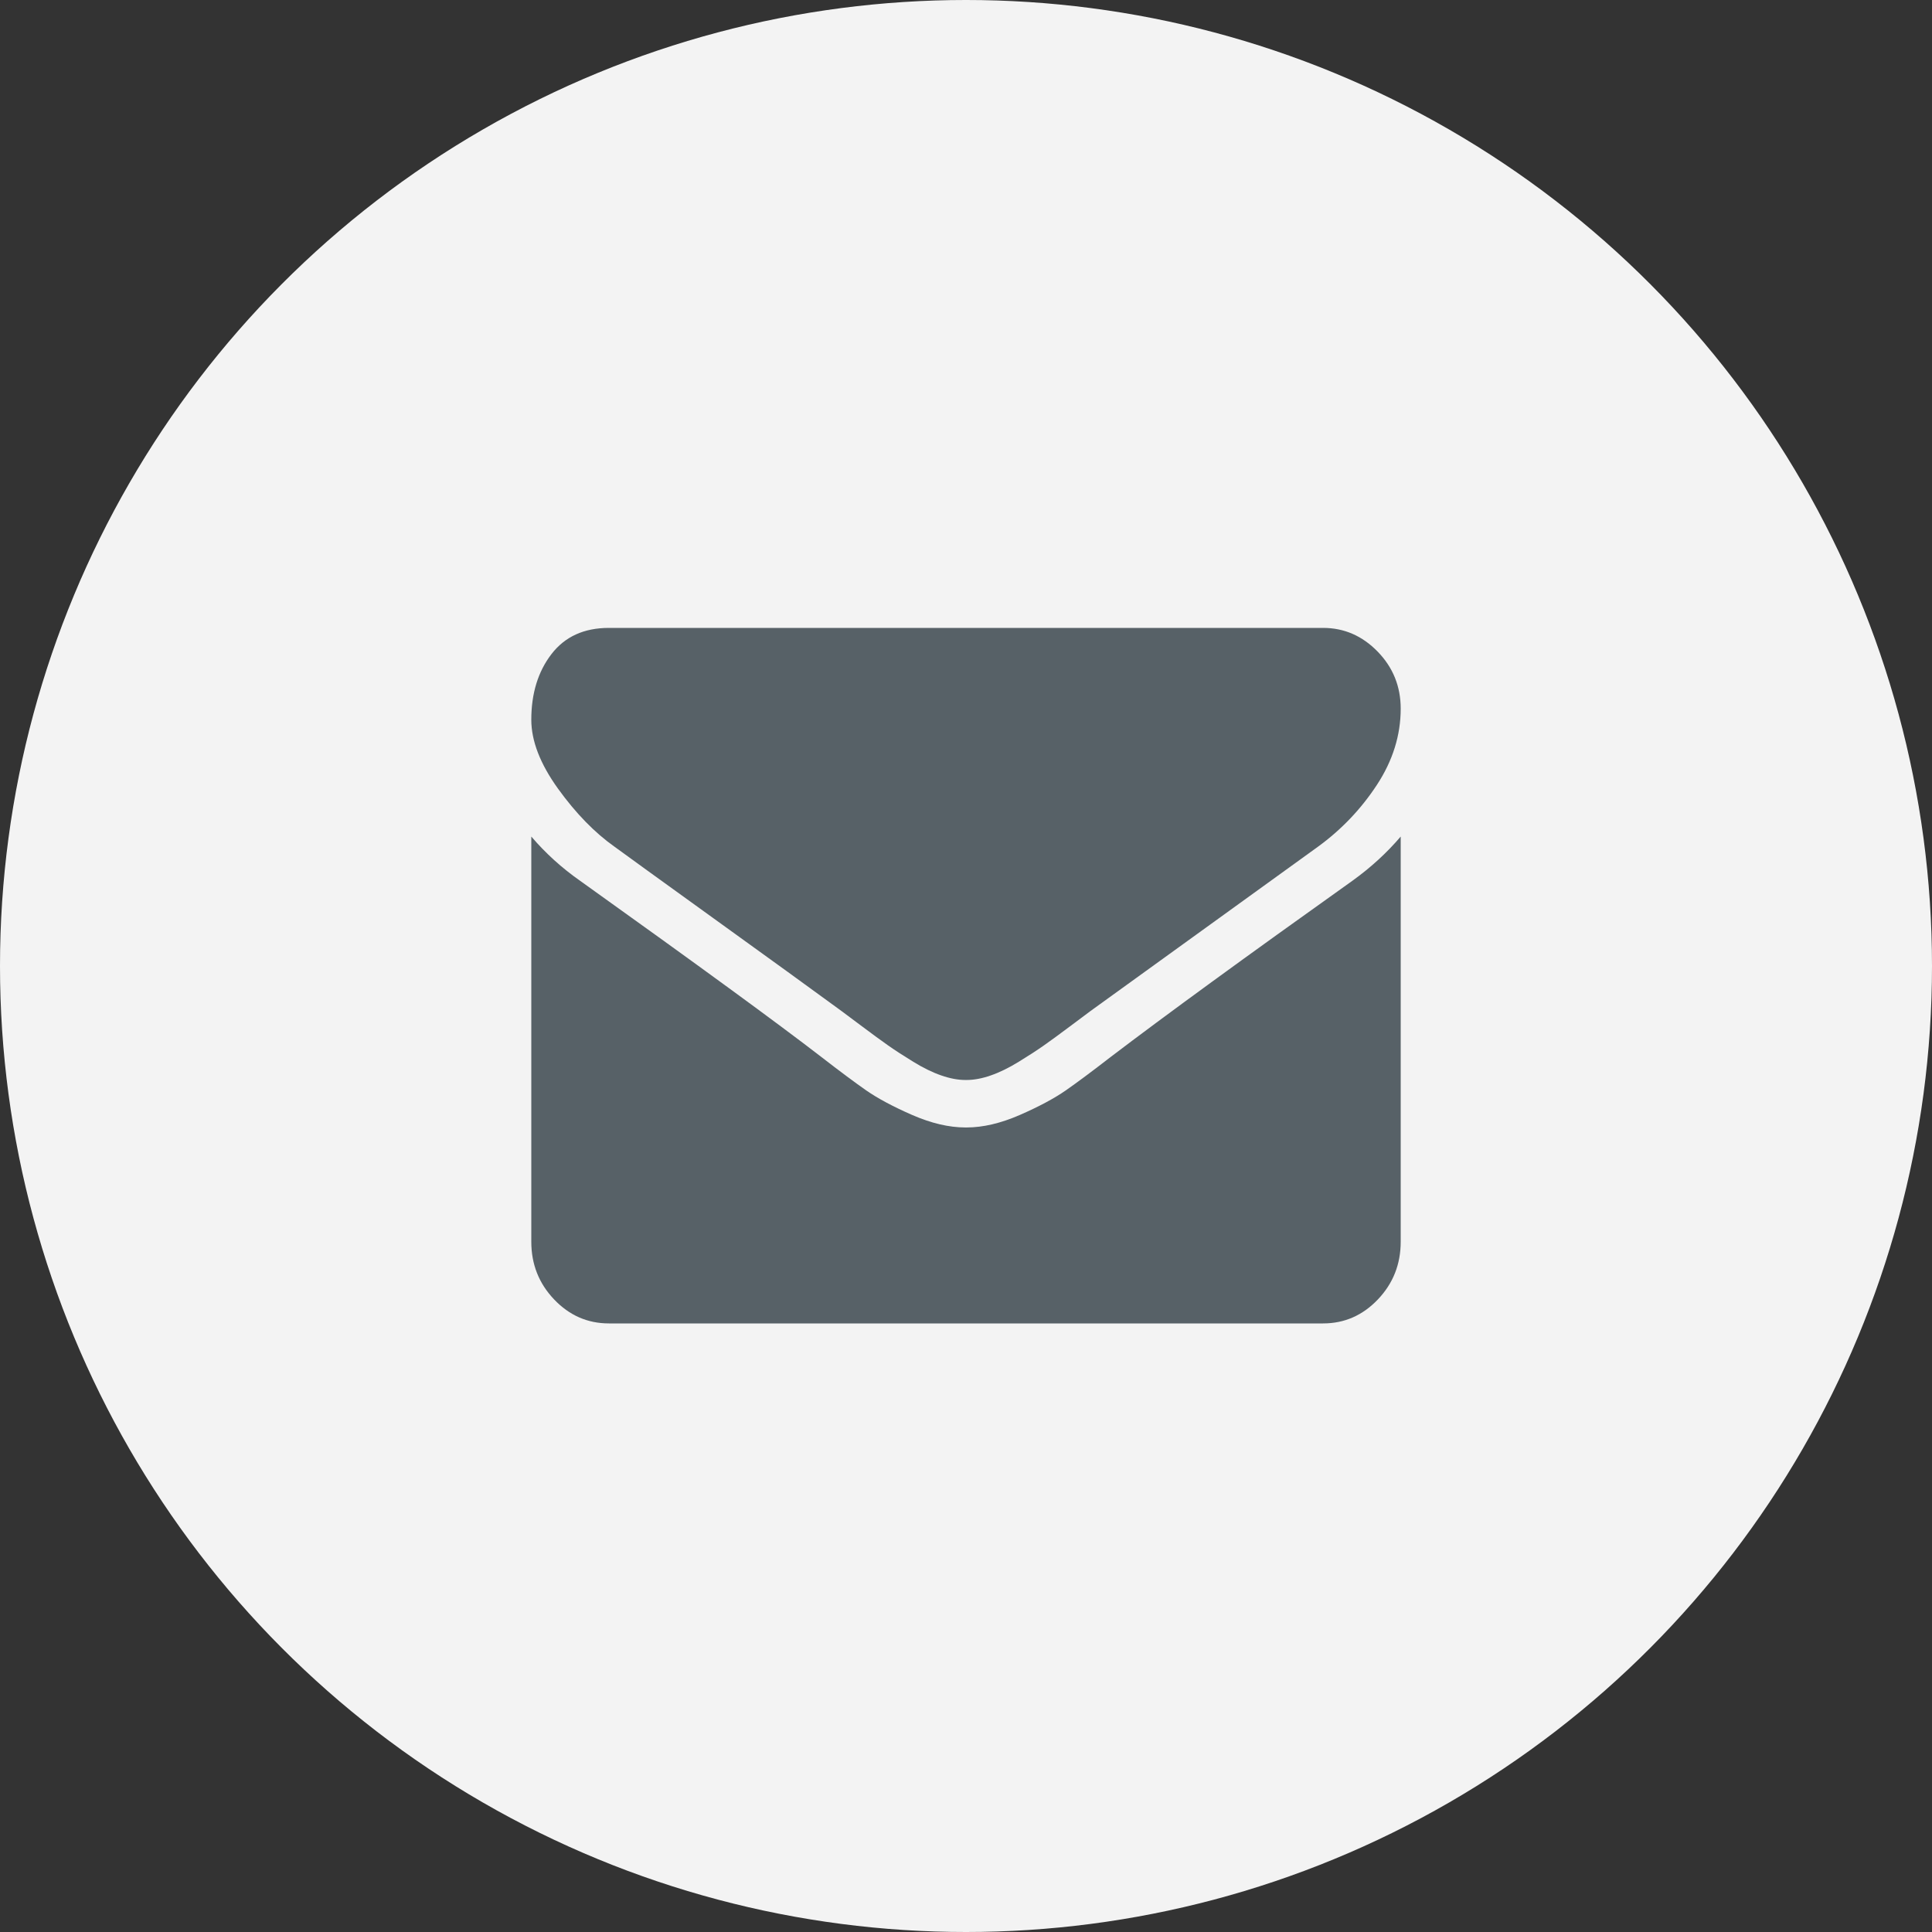
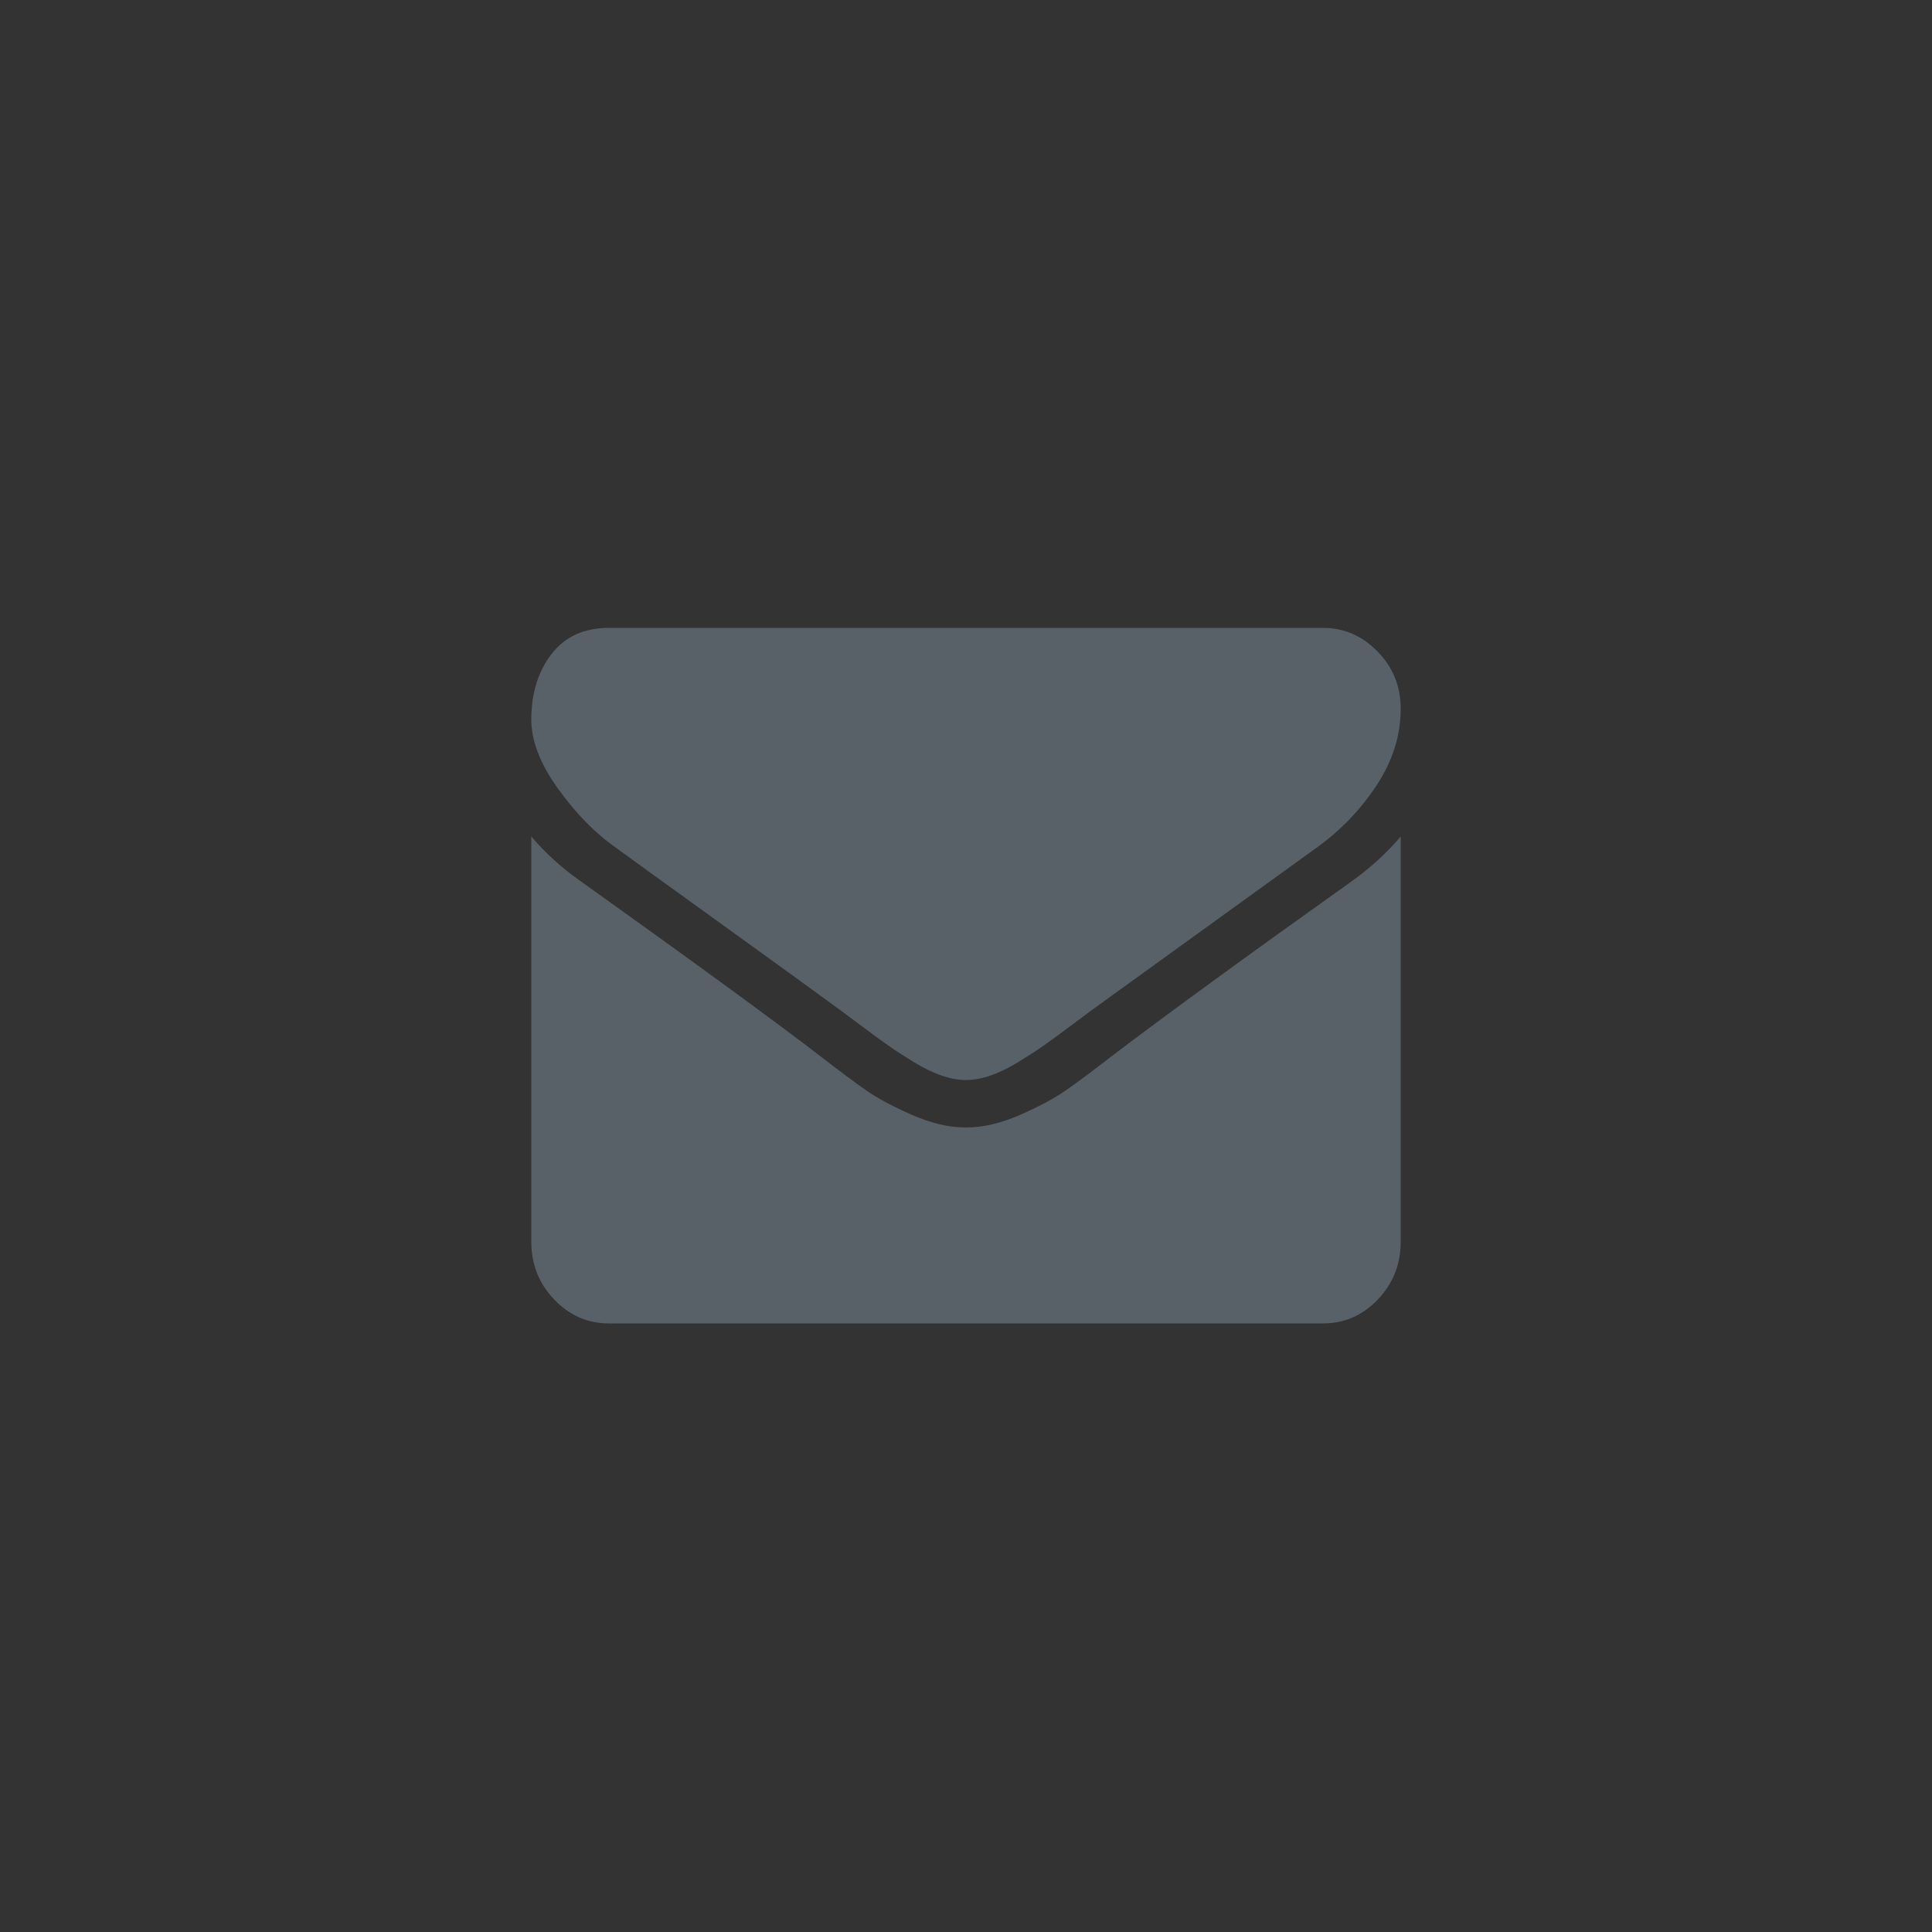
<svg xmlns="http://www.w3.org/2000/svg" width="40px" height="40px" viewBox="0 0 40 40" version="1.1">
  <rect x="0" y="0" width="40" height="40" fill="#333333" stroke="none" />
  <title>Group 10</title>
  <desc>Created with Sketch.</desc>
  <g id="Final-Design" stroke="none" stroke-width="1" fill="none" fill-rule="evenodd">
    <g id="05_Branch-Details" transform="translate(-797, -1621)">
      <g id="Group-11-Copy" transform="translate(786, 1479)">
        <g id="Group-12-Copy" transform="translate(0, 134)">
          <g id="Group-10" transform="translate(11, 8)">
-             <circle id="Oval" fill="#F3F3F3" cx="20" cy="20" r="20" />
            <g id="envelope" transform="translate(11, 13)" fill="#576167" fill-rule="nonzero">
              <path d="M1.728,4.534 C1.955,4.701 2.642,5.197 3.787,6.023 C4.932,6.848 5.809,7.483 6.418,7.929 C6.485,7.978 6.628,8.084 6.845,8.248 C7.063,8.411 7.244,8.544 7.388,8.645 C7.532,8.746 7.706,8.859 7.91,8.984 C8.114,9.109 8.307,9.204 8.488,9.266 C8.669,9.329 8.836,9.36 8.99,9.36 L9,9.36 L9.01,9.36 C9.164,9.36 9.332,9.329 9.512,9.266 C9.693,9.204 9.886,9.109 10.09,8.984 C10.294,8.859 10.468,8.746 10.612,8.645 C10.756,8.544 10.937,8.411 11.155,8.248 C11.372,8.084 11.515,7.978 11.582,7.929 C12.198,7.483 13.765,6.352 16.282,4.534 C16.771,4.179 17.18,3.75 17.508,3.249 C17.836,2.748 18,2.222 18,1.672 C18,1.212 17.841,0.818 17.523,0.491 C17.205,0.164 16.828,0 16.393,0 L1.607,0 C1.091,0 0.695,0.181 0.417,0.543 C0.139,0.905 0,1.358 0,1.901 C0,2.34 0.184,2.815 0.552,3.327 C0.921,3.839 1.313,4.241 1.728,4.534 Z" id="Path" />
              <path d="M16.995,5.239 C14.799,6.803 13.132,8.018 11.993,8.885 C11.612,9.18 11.302,9.411 11.064,9.577 C10.826,9.742 10.51,9.911 10.115,10.084 C9.72,10.256 9.352,10.343 9.01,10.343 L9,10.343 L8.99,10.343 C8.648,10.343 8.28,10.256 7.885,10.084 C7.49,9.911 7.174,9.742 6.936,9.577 C6.698,9.411 6.388,9.18 6.007,8.885 C5.103,8.187 3.439,6.972 1.015,5.239 C0.633,4.972 0.295,4.665 0,4.32 L0,12.709 C0,13.174 0.157,13.572 0.472,13.903 C0.787,14.234 1.165,14.4 1.607,14.4 L16.393,14.4 C16.835,14.4 17.213,14.234 17.528,13.903 C17.843,13.572 18,13.174 18,12.709 L18,4.32 C17.712,4.658 17.377,4.965 16.995,5.239 Z" id="Path" />
            </g>
          </g>
        </g>
      </g>
    </g>
  </g>
</svg>